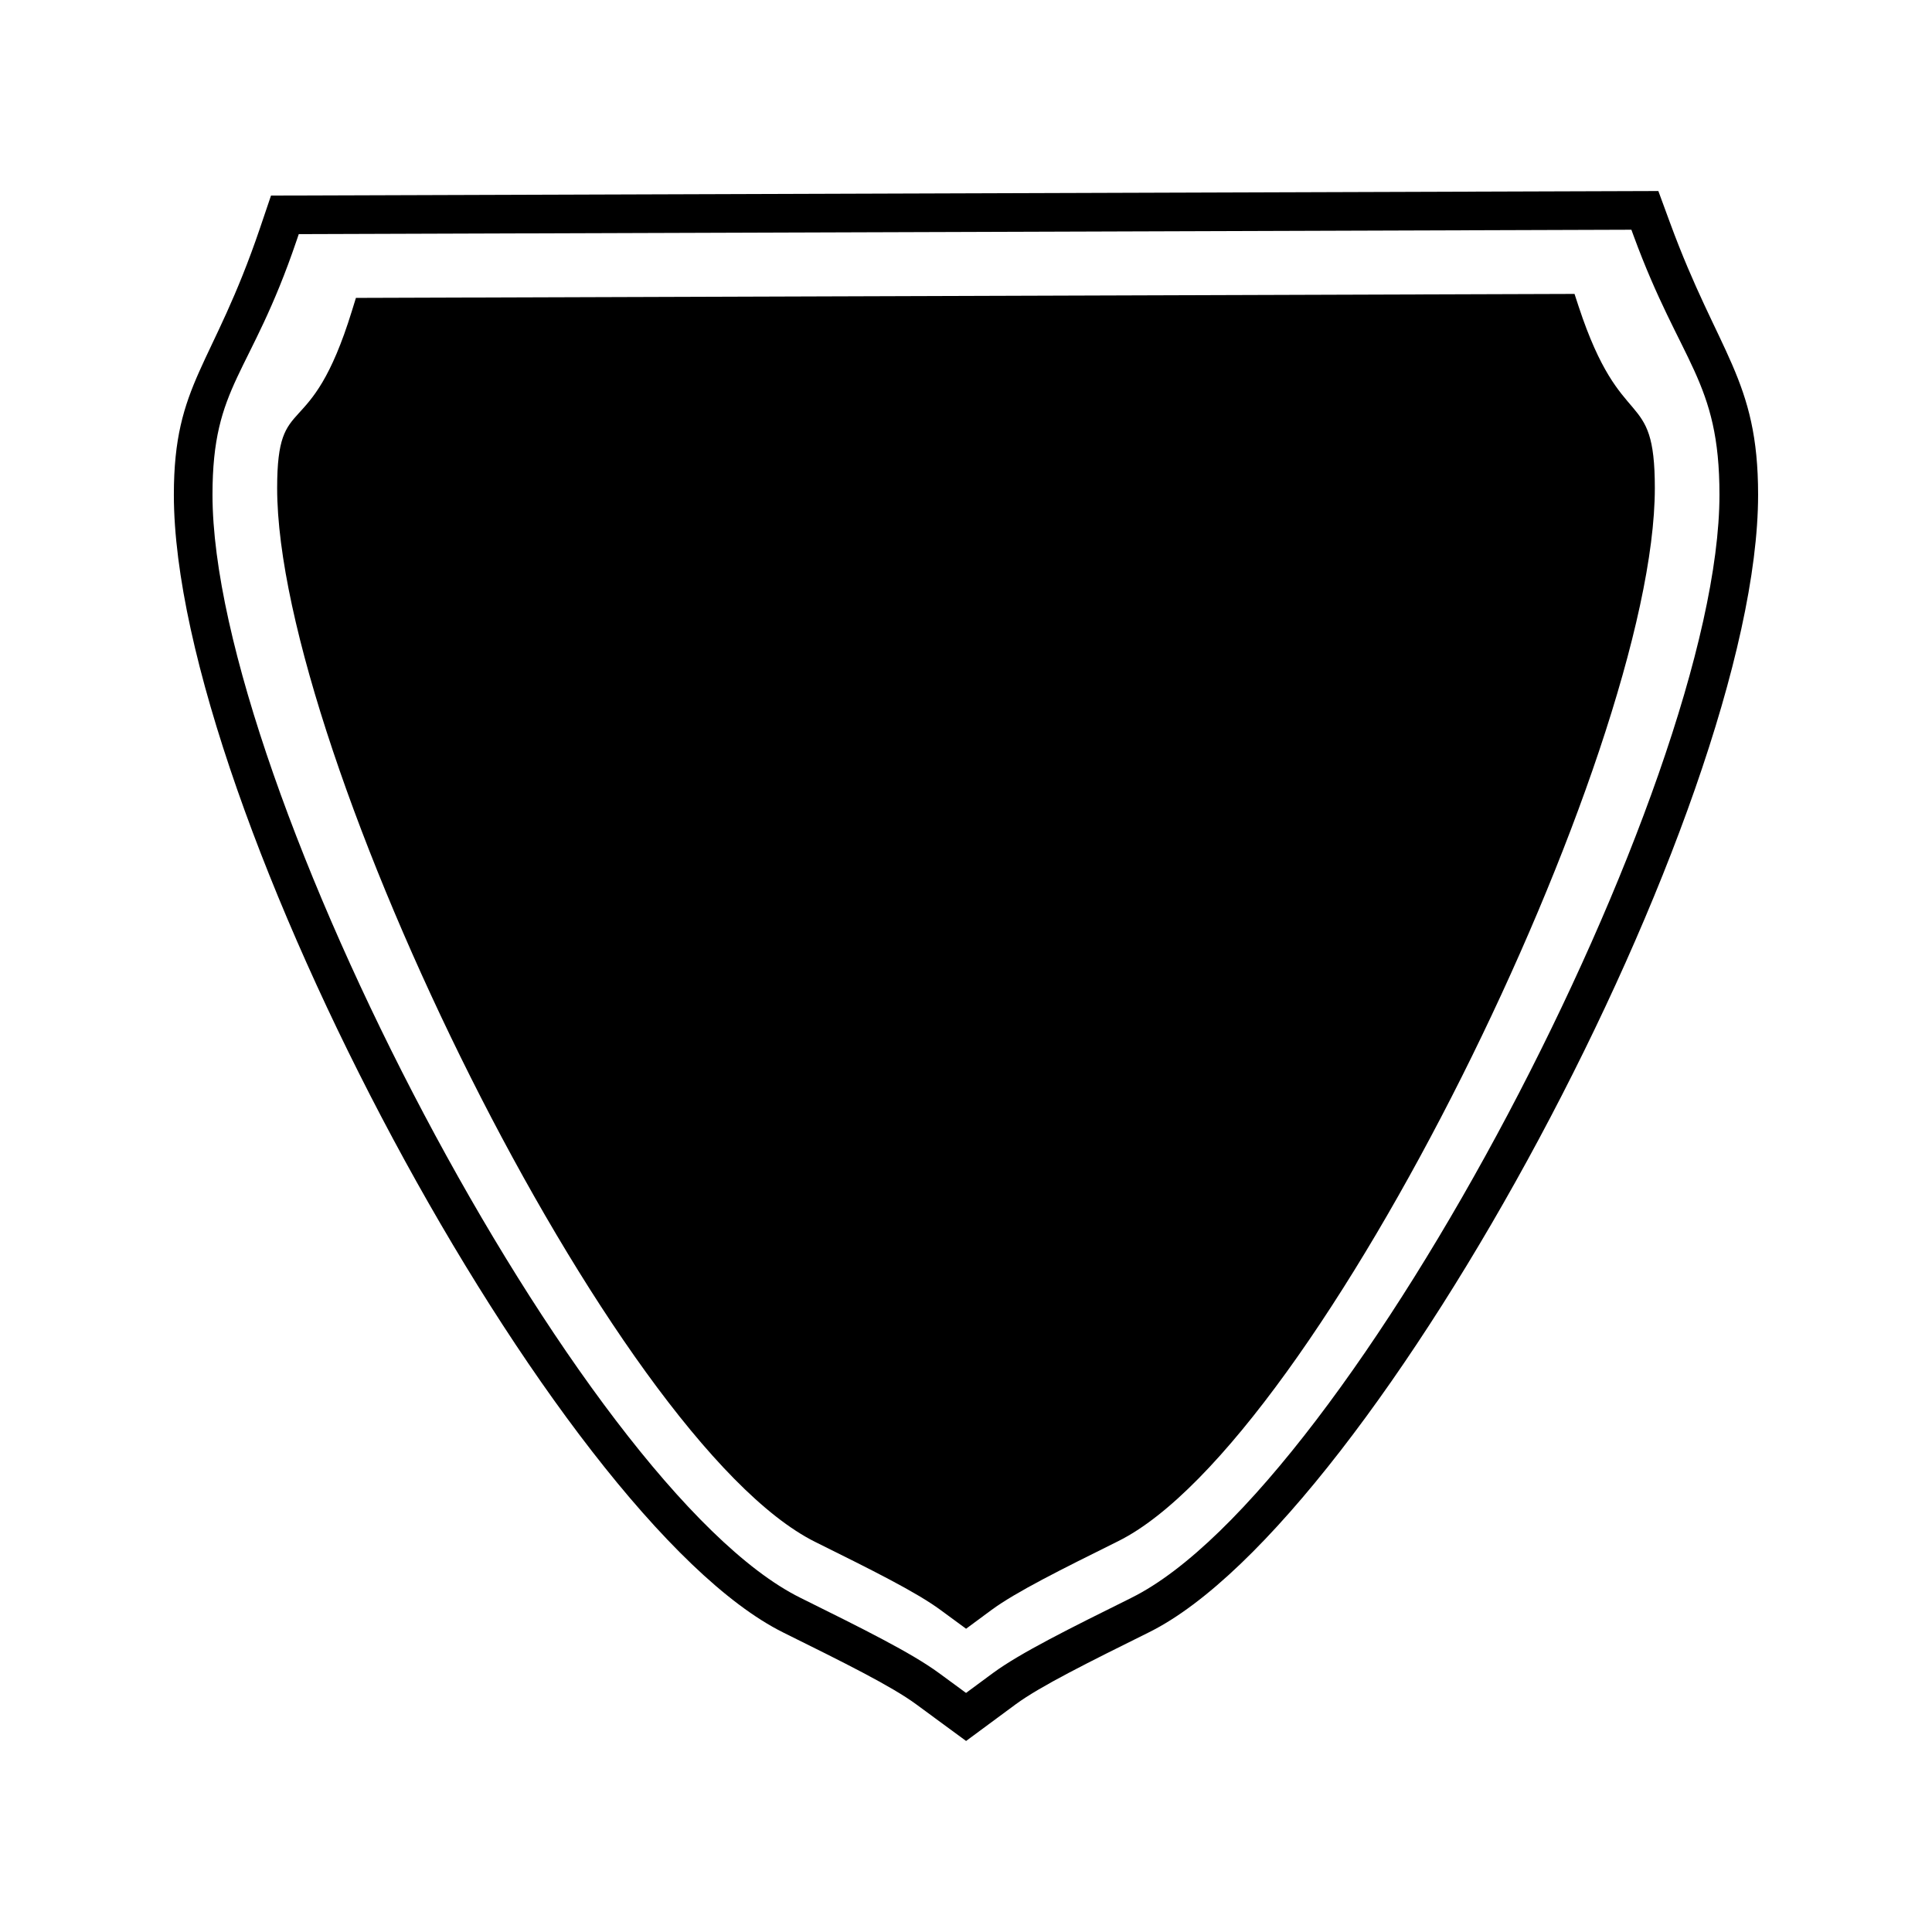
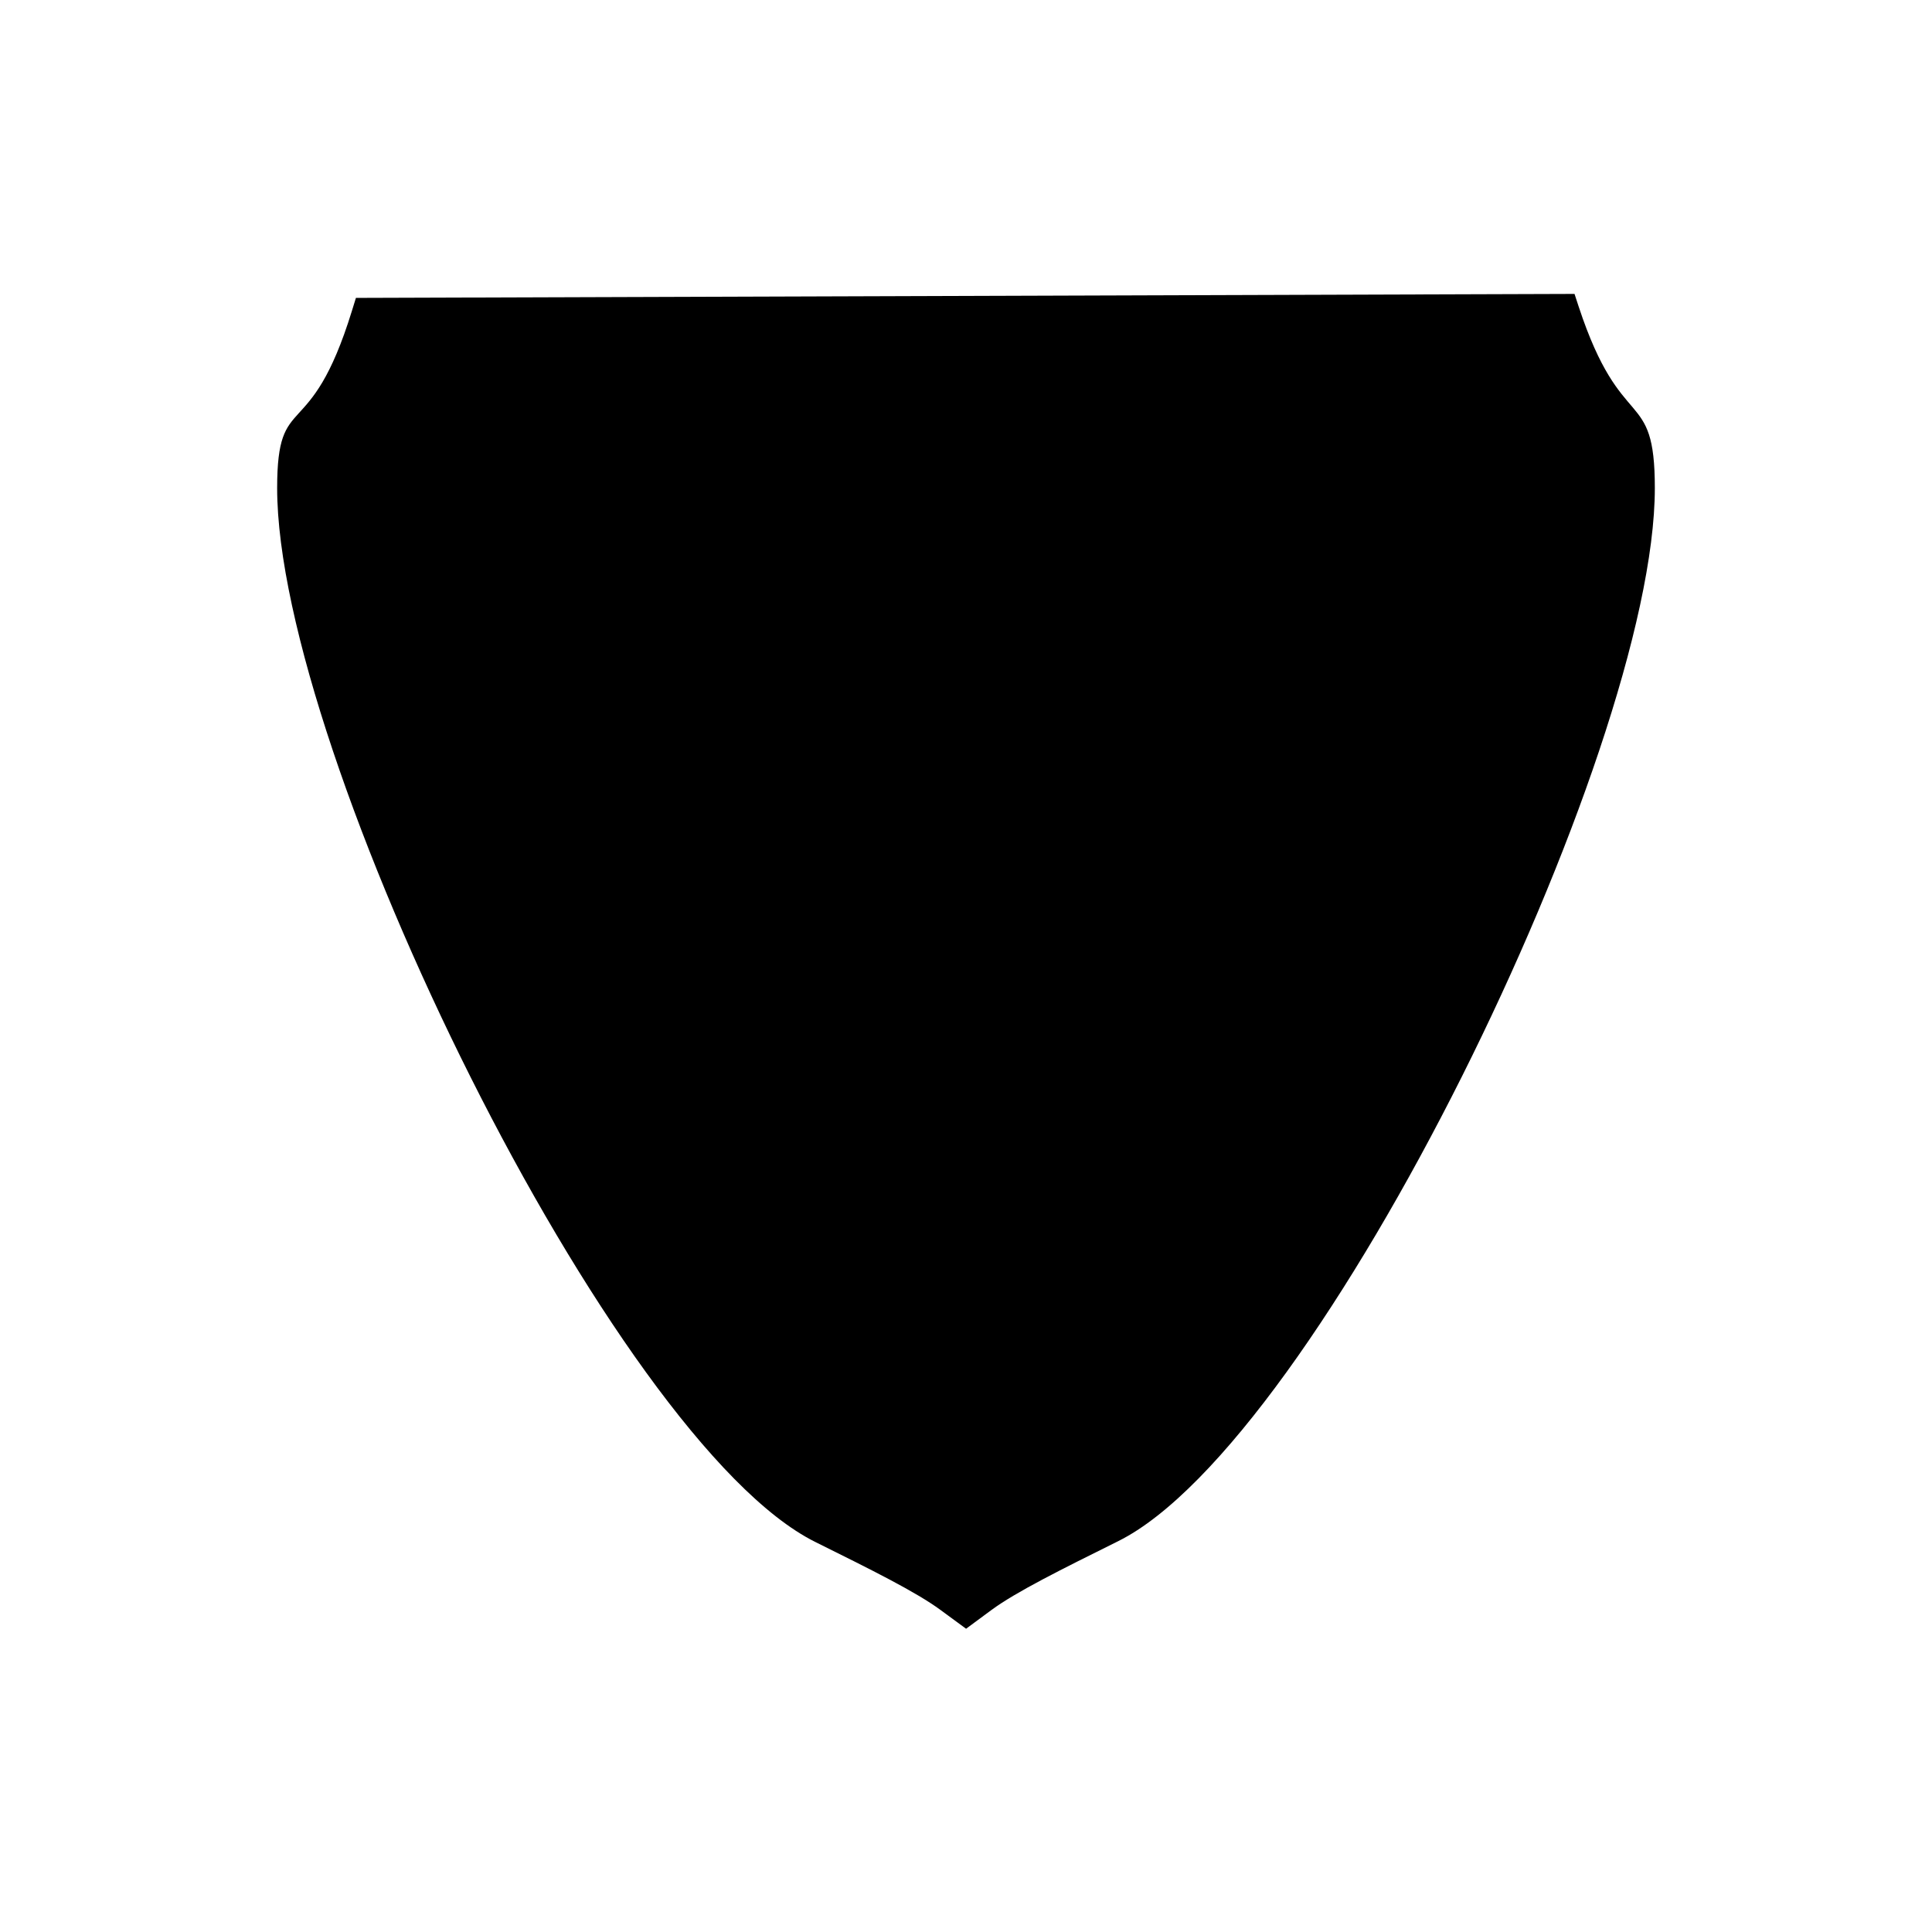
<svg xmlns="http://www.w3.org/2000/svg" fill="#000000" width="800px" height="800px" version="1.1" viewBox="144 144 512 512">
  <g>
-     <path d="m586.55 202.98-3.07-8.355-367.66 1.207-2.914 8.598c-12.574 37.062-22.832 40.977-22.832 70.672 0 83.223 101.09 271.55 161.54 301.55 16.008 7.93 28.645 14.199 35.145 18.977l13.262 9.746 13.195-9.75c6.519-4.781 19.207-11.074 35.289-19.055 60.371-29.949 161.42-218.26 161.41-301.47 0-30.699-10.496-37.074-23.363-72.121zm-142.7 364.45c-16.449 8.16-29.441 14.609-36.703 19.941l-7.137 5.273-7.176-5.266c-7.258-5.344-20.27-11.793-36.762-19.965-58.254-28.891-155.76-215.45-155.76-292.32 0-29.355 10.02-31.172 22.297-67.383l0.566-1.664 353.16-1.164 0.594 1.621c12.531 34.113 22.746 38.258 22.746 68.59 0.012 76.855-97.512 263.42-155.82 292.33z" />
    <path d="m562.37 225.27-1.105-3.379-322.94 1.055-1.066 3.441c-11.152 36.191-19.812 20.492-19.812 46.953 0 70.352 89.105 252.74 142.64 279.31 14.898 7.394 26.672 13.23 33.18 18.023l6.754 4.961 6.711-4.961c6.59-4.844 18.457-10.727 33.566-18.23 53.211-26.402 142.26-208.78 142.25-279.1 0.008-27.297-8.812-13.586-20.176-48.07z" />
  </g>
</svg>